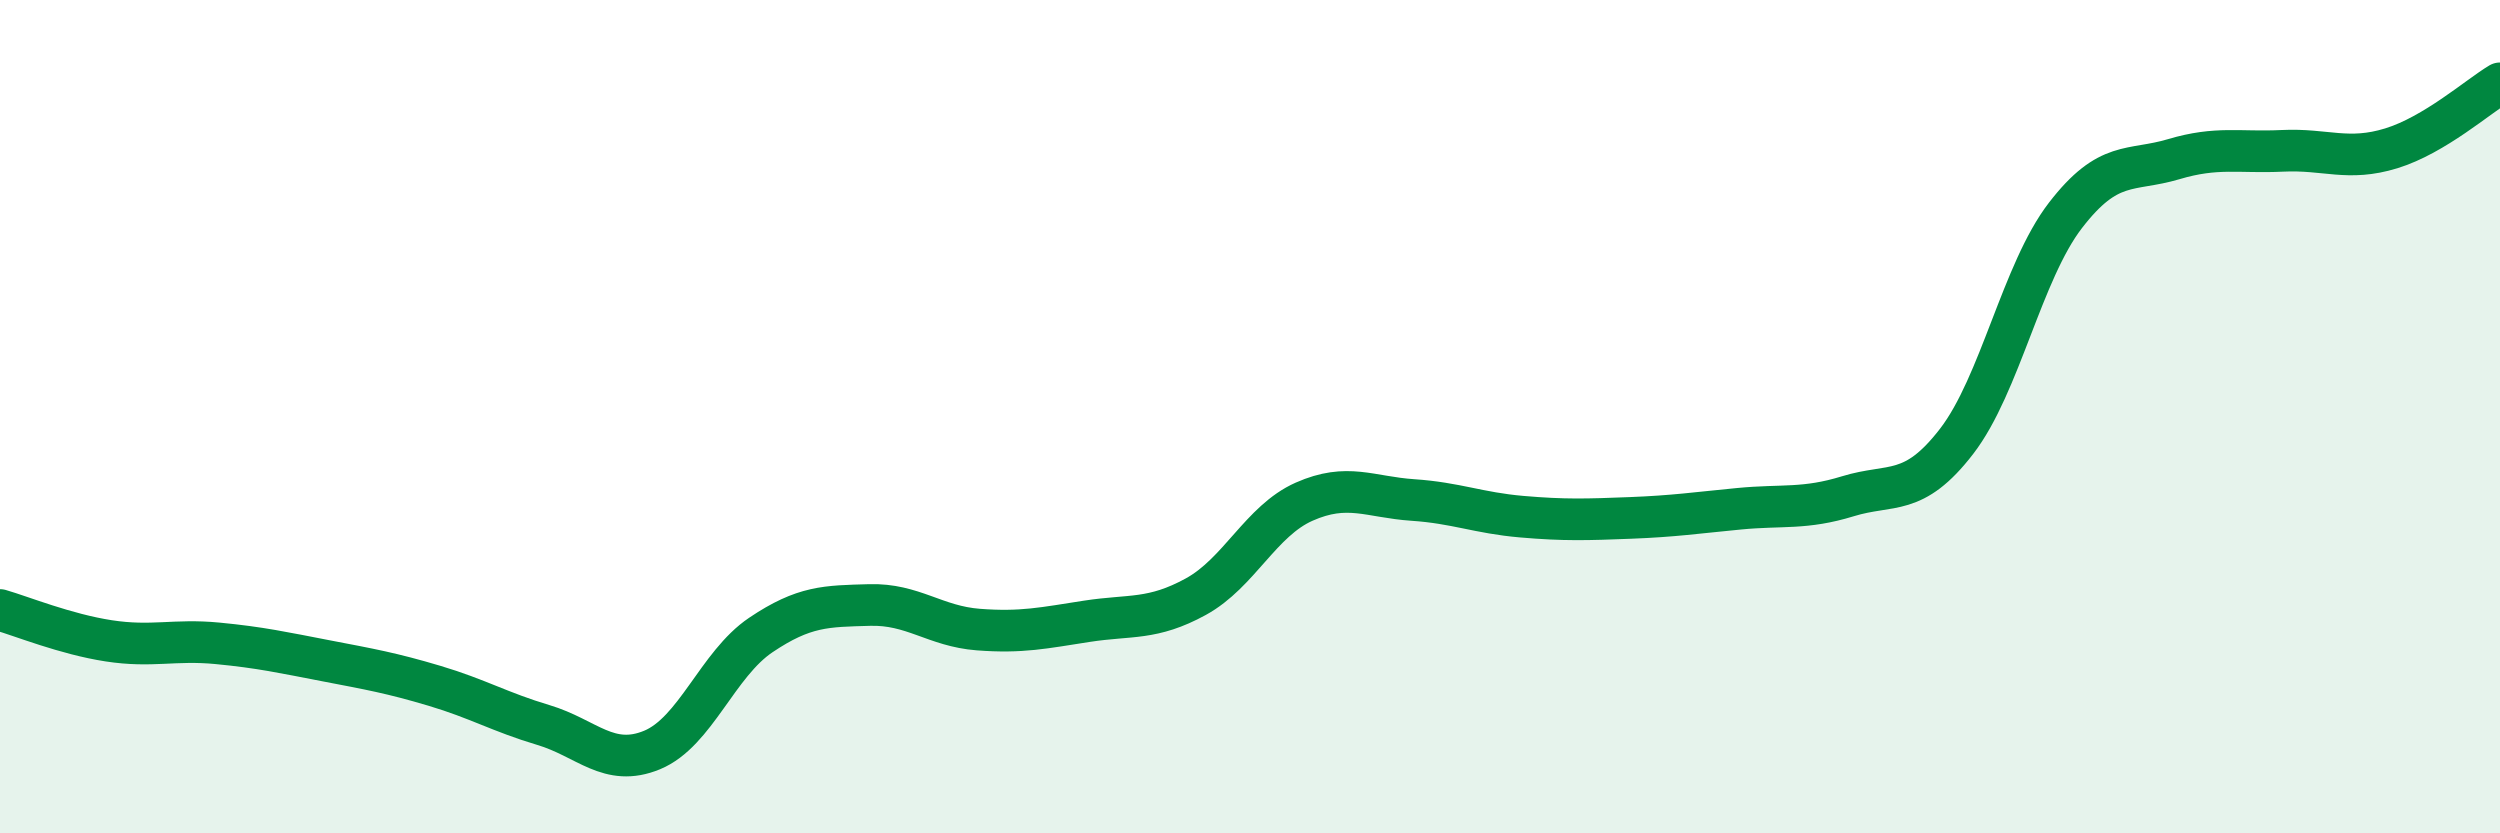
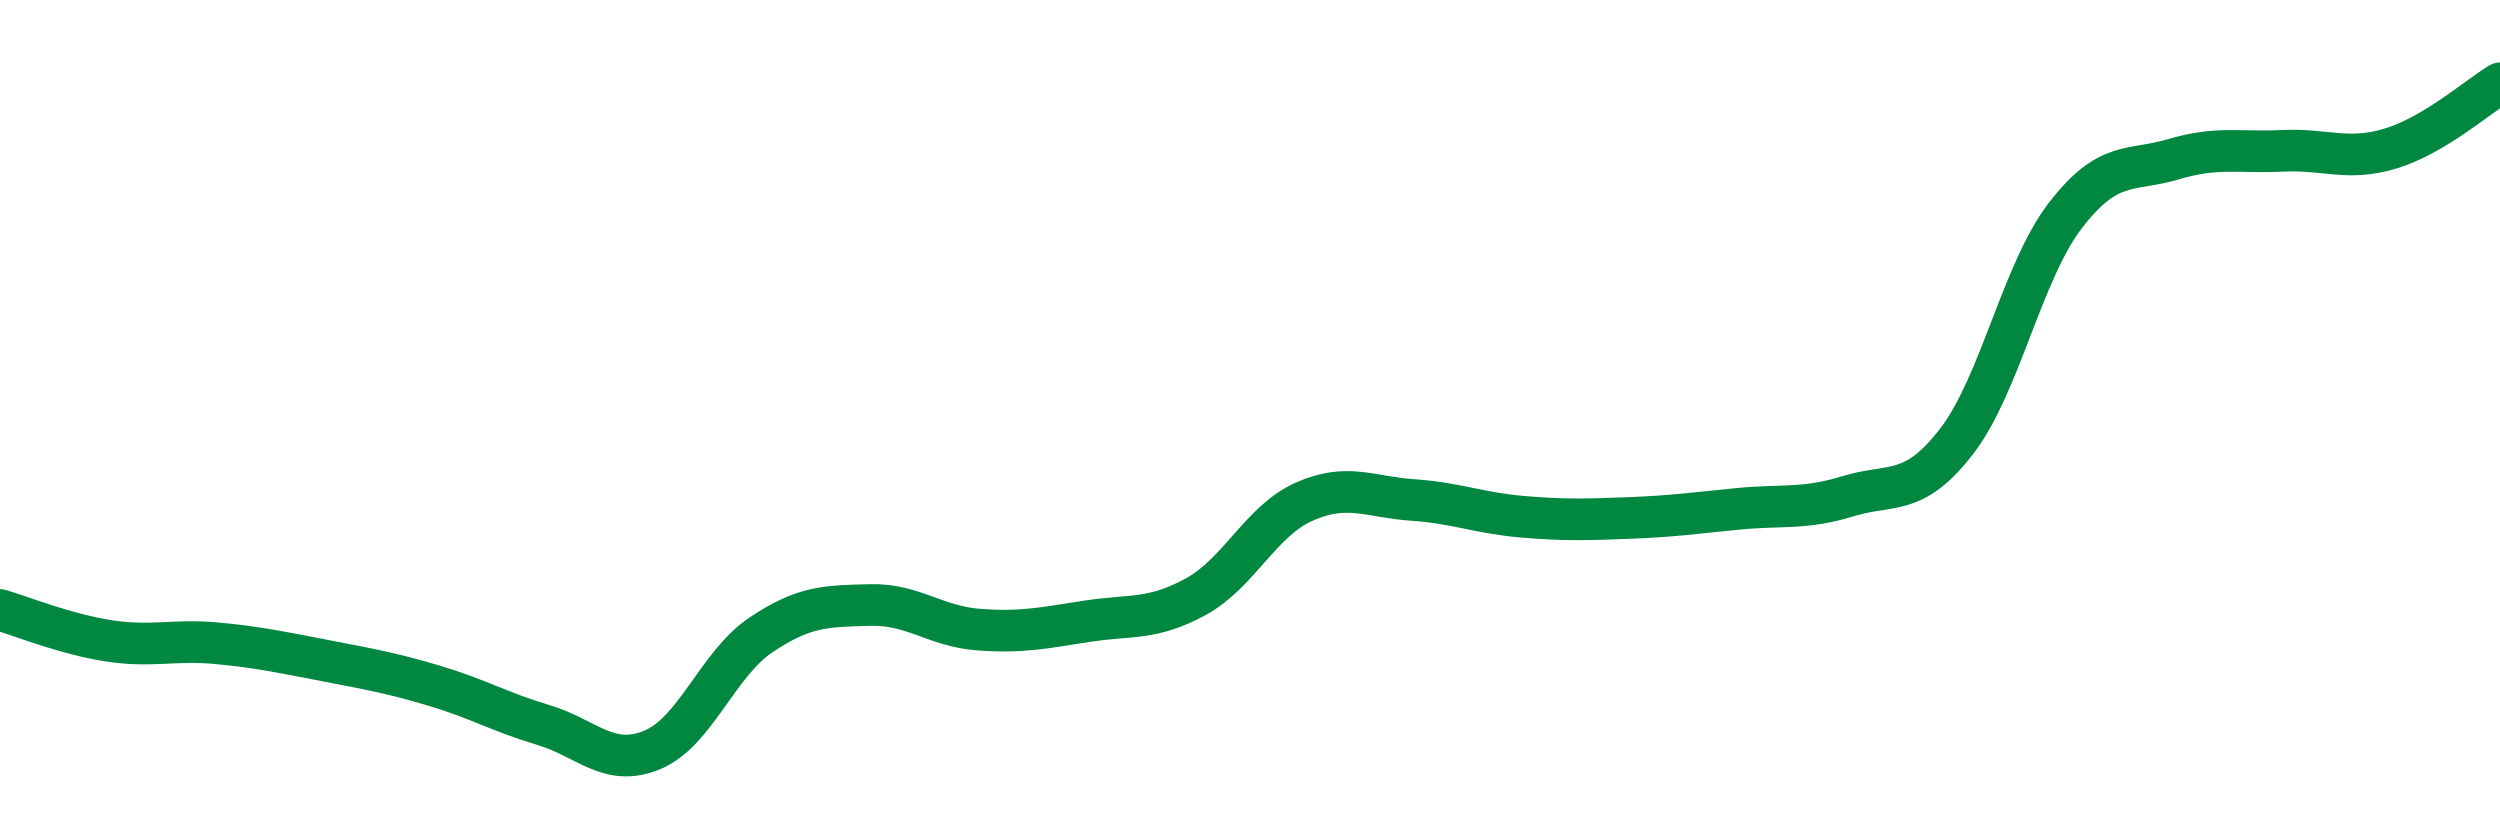
<svg xmlns="http://www.w3.org/2000/svg" width="60" height="20" viewBox="0 0 60 20">
-   <path d="M 0,14.64 C 0.52,14.79 1.57,15.22 2.61,15.38 C 3.65,15.54 4.18,15.34 5.22,15.44 C 6.26,15.54 6.79,15.66 7.83,15.86 C 8.87,16.06 9.39,16.15 10.43,16.46 C 11.47,16.77 12,17.09 13.04,17.4 C 14.08,17.71 14.61,18.43 15.65,18 C 16.69,17.57 17.22,15.94 18.26,15.24 C 19.3,14.54 19.83,14.55 20.87,14.52 C 21.91,14.49 22.44,15.03 23.48,15.11 C 24.52,15.19 25.05,15.07 26.09,14.91 C 27.13,14.75 27.66,14.89 28.7,14.32 C 29.74,13.75 30.26,12.5 31.3,12.04 C 32.34,11.58 32.87,11.93 33.91,12 C 34.95,12.07 35.48,12.31 36.52,12.4 C 37.56,12.49 38.09,12.47 39.13,12.43 C 40.17,12.39 40.7,12.31 41.74,12.21 C 42.78,12.11 43.31,12.23 44.35,11.91 C 45.39,11.59 45.92,11.94 46.96,10.59 C 48,9.24 48.53,6.52 49.57,5.17 C 50.61,3.82 51.13,4.13 52.17,3.82 C 53.21,3.51 53.74,3.67 54.78,3.62 C 55.82,3.57 56.35,3.88 57.39,3.56 C 58.43,3.24 59.48,2.31 60,2L60 20L0 20Z" fill="#008740" opacity="0.1" stroke-linecap="round" stroke-linejoin="round" />
  <path d="M 0,14.64 C 0.52,14.79 1.57,15.22 2.61,15.38 C 3.65,15.54 4.18,15.34 5.22,15.44 C 6.26,15.54 6.79,15.66 7.83,15.86 C 8.87,16.06 9.39,16.15 10.43,16.46 C 11.47,16.77 12,17.09 13.04,17.4 C 14.08,17.71 14.61,18.43 15.65,18 C 16.69,17.57 17.22,15.94 18.26,15.24 C 19.3,14.54 19.83,14.55 20.87,14.52 C 21.91,14.49 22.44,15.03 23.48,15.11 C 24.52,15.19 25.05,15.07 26.09,14.91 C 27.13,14.75 27.66,14.89 28.7,14.32 C 29.74,13.75 30.26,12.5 31.3,12.04 C 32.34,11.58 32.87,11.93 33.91,12 C 34.95,12.07 35.48,12.31 36.52,12.4 C 37.56,12.49 38.09,12.47 39.13,12.43 C 40.17,12.39 40.7,12.31 41.74,12.21 C 42.78,12.11 43.31,12.23 44.35,11.91 C 45.39,11.59 45.92,11.94 46.96,10.59 C 48,9.24 48.53,6.52 49.57,5.17 C 50.61,3.82 51.13,4.13 52.17,3.82 C 53.21,3.51 53.74,3.67 54.78,3.62 C 55.82,3.57 56.35,3.88 57.39,3.56 C 58.43,3.24 59.48,2.31 60,2" stroke="#008740" stroke-width="1" fill="none" stroke-linecap="round" stroke-linejoin="round" />
</svg>